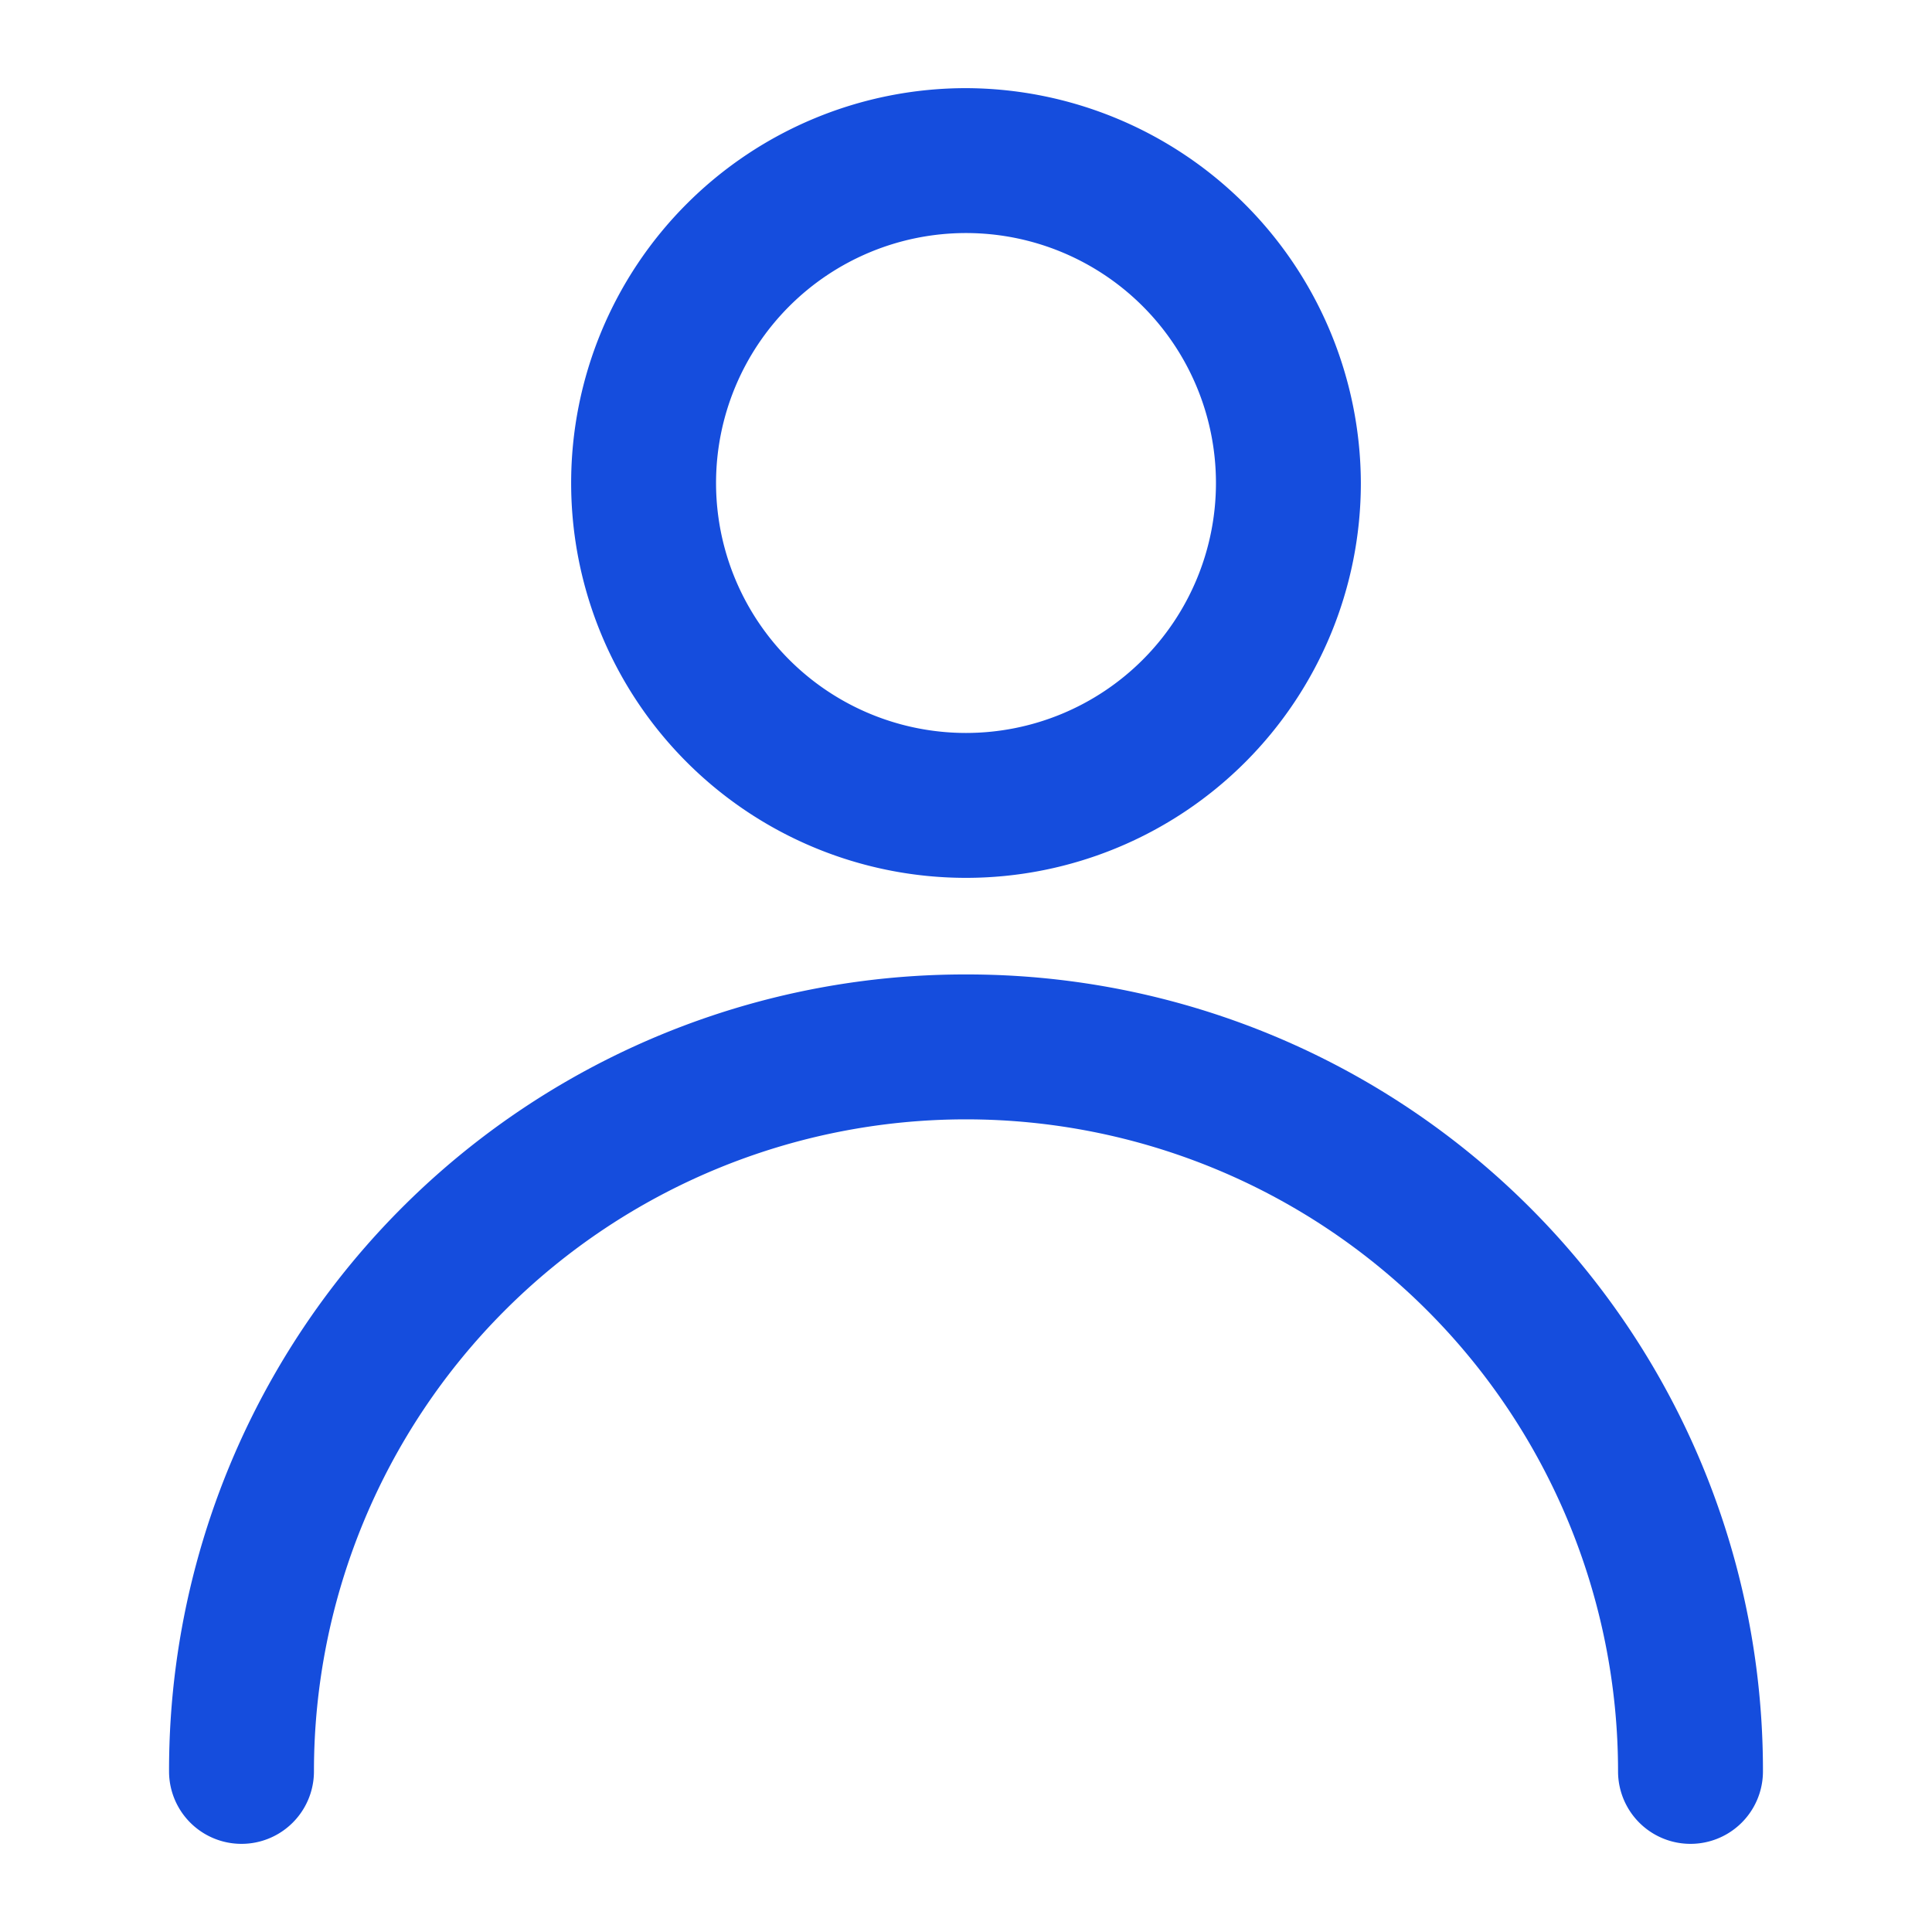
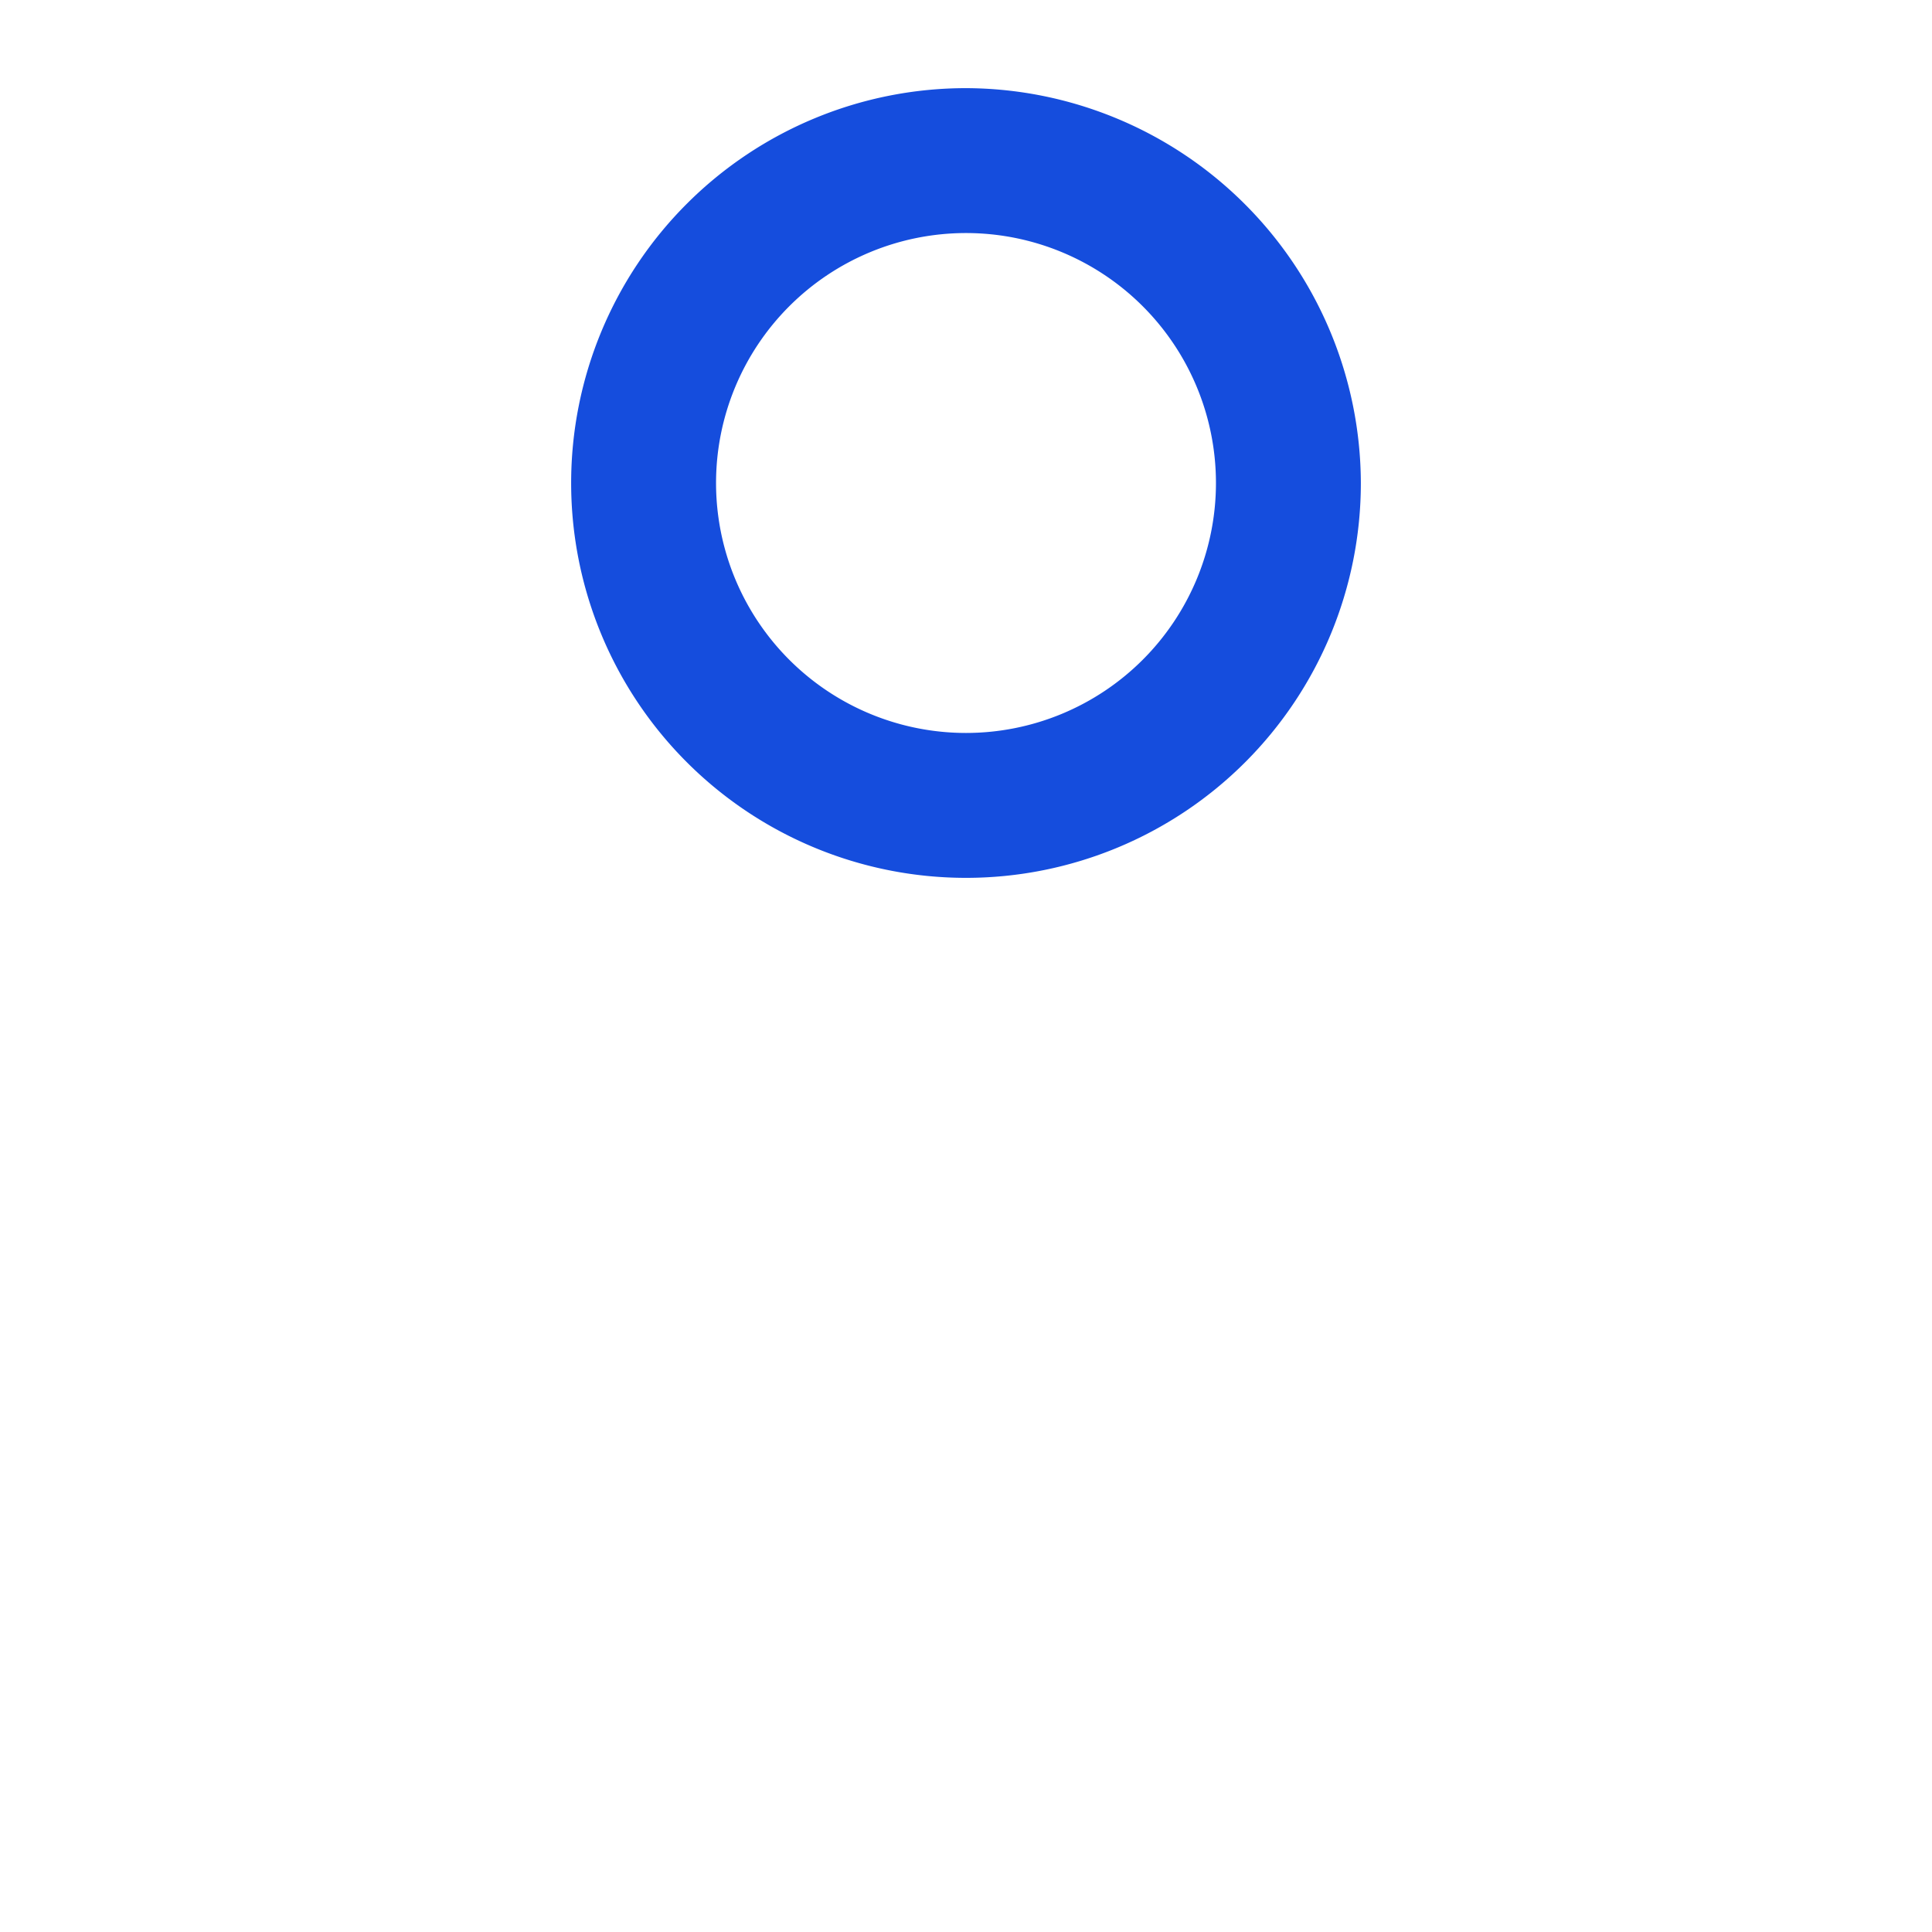
<svg xmlns="http://www.w3.org/2000/svg" id="图层_1" data-name="图层 1" viewBox="0 0 16 16">
  <defs>
    <style>.cls-1{fill:#154ddd;}</style>
  </defs>
  <path class="cls-1" d="M8,.73A3.27,3.27,0,1,0,11.27,4,3.28,3.28,0,0,0,8,.73ZM5.93,4A2.07,2.07,0,1,1,8,6.07,2.07,2.07,0,0,1,5.93,4Z" />
-   <path class="cls-1" d="M8,8.07a6.59,6.59,0,0,0-6.6,6.6.6.6,0,0,0,1.2,0,5.4,5.4,0,1,1,10.8,0,.6.6,0,0,0,1.2,0A6.59,6.59,0,0,0,8,8.07Z" />
</svg>